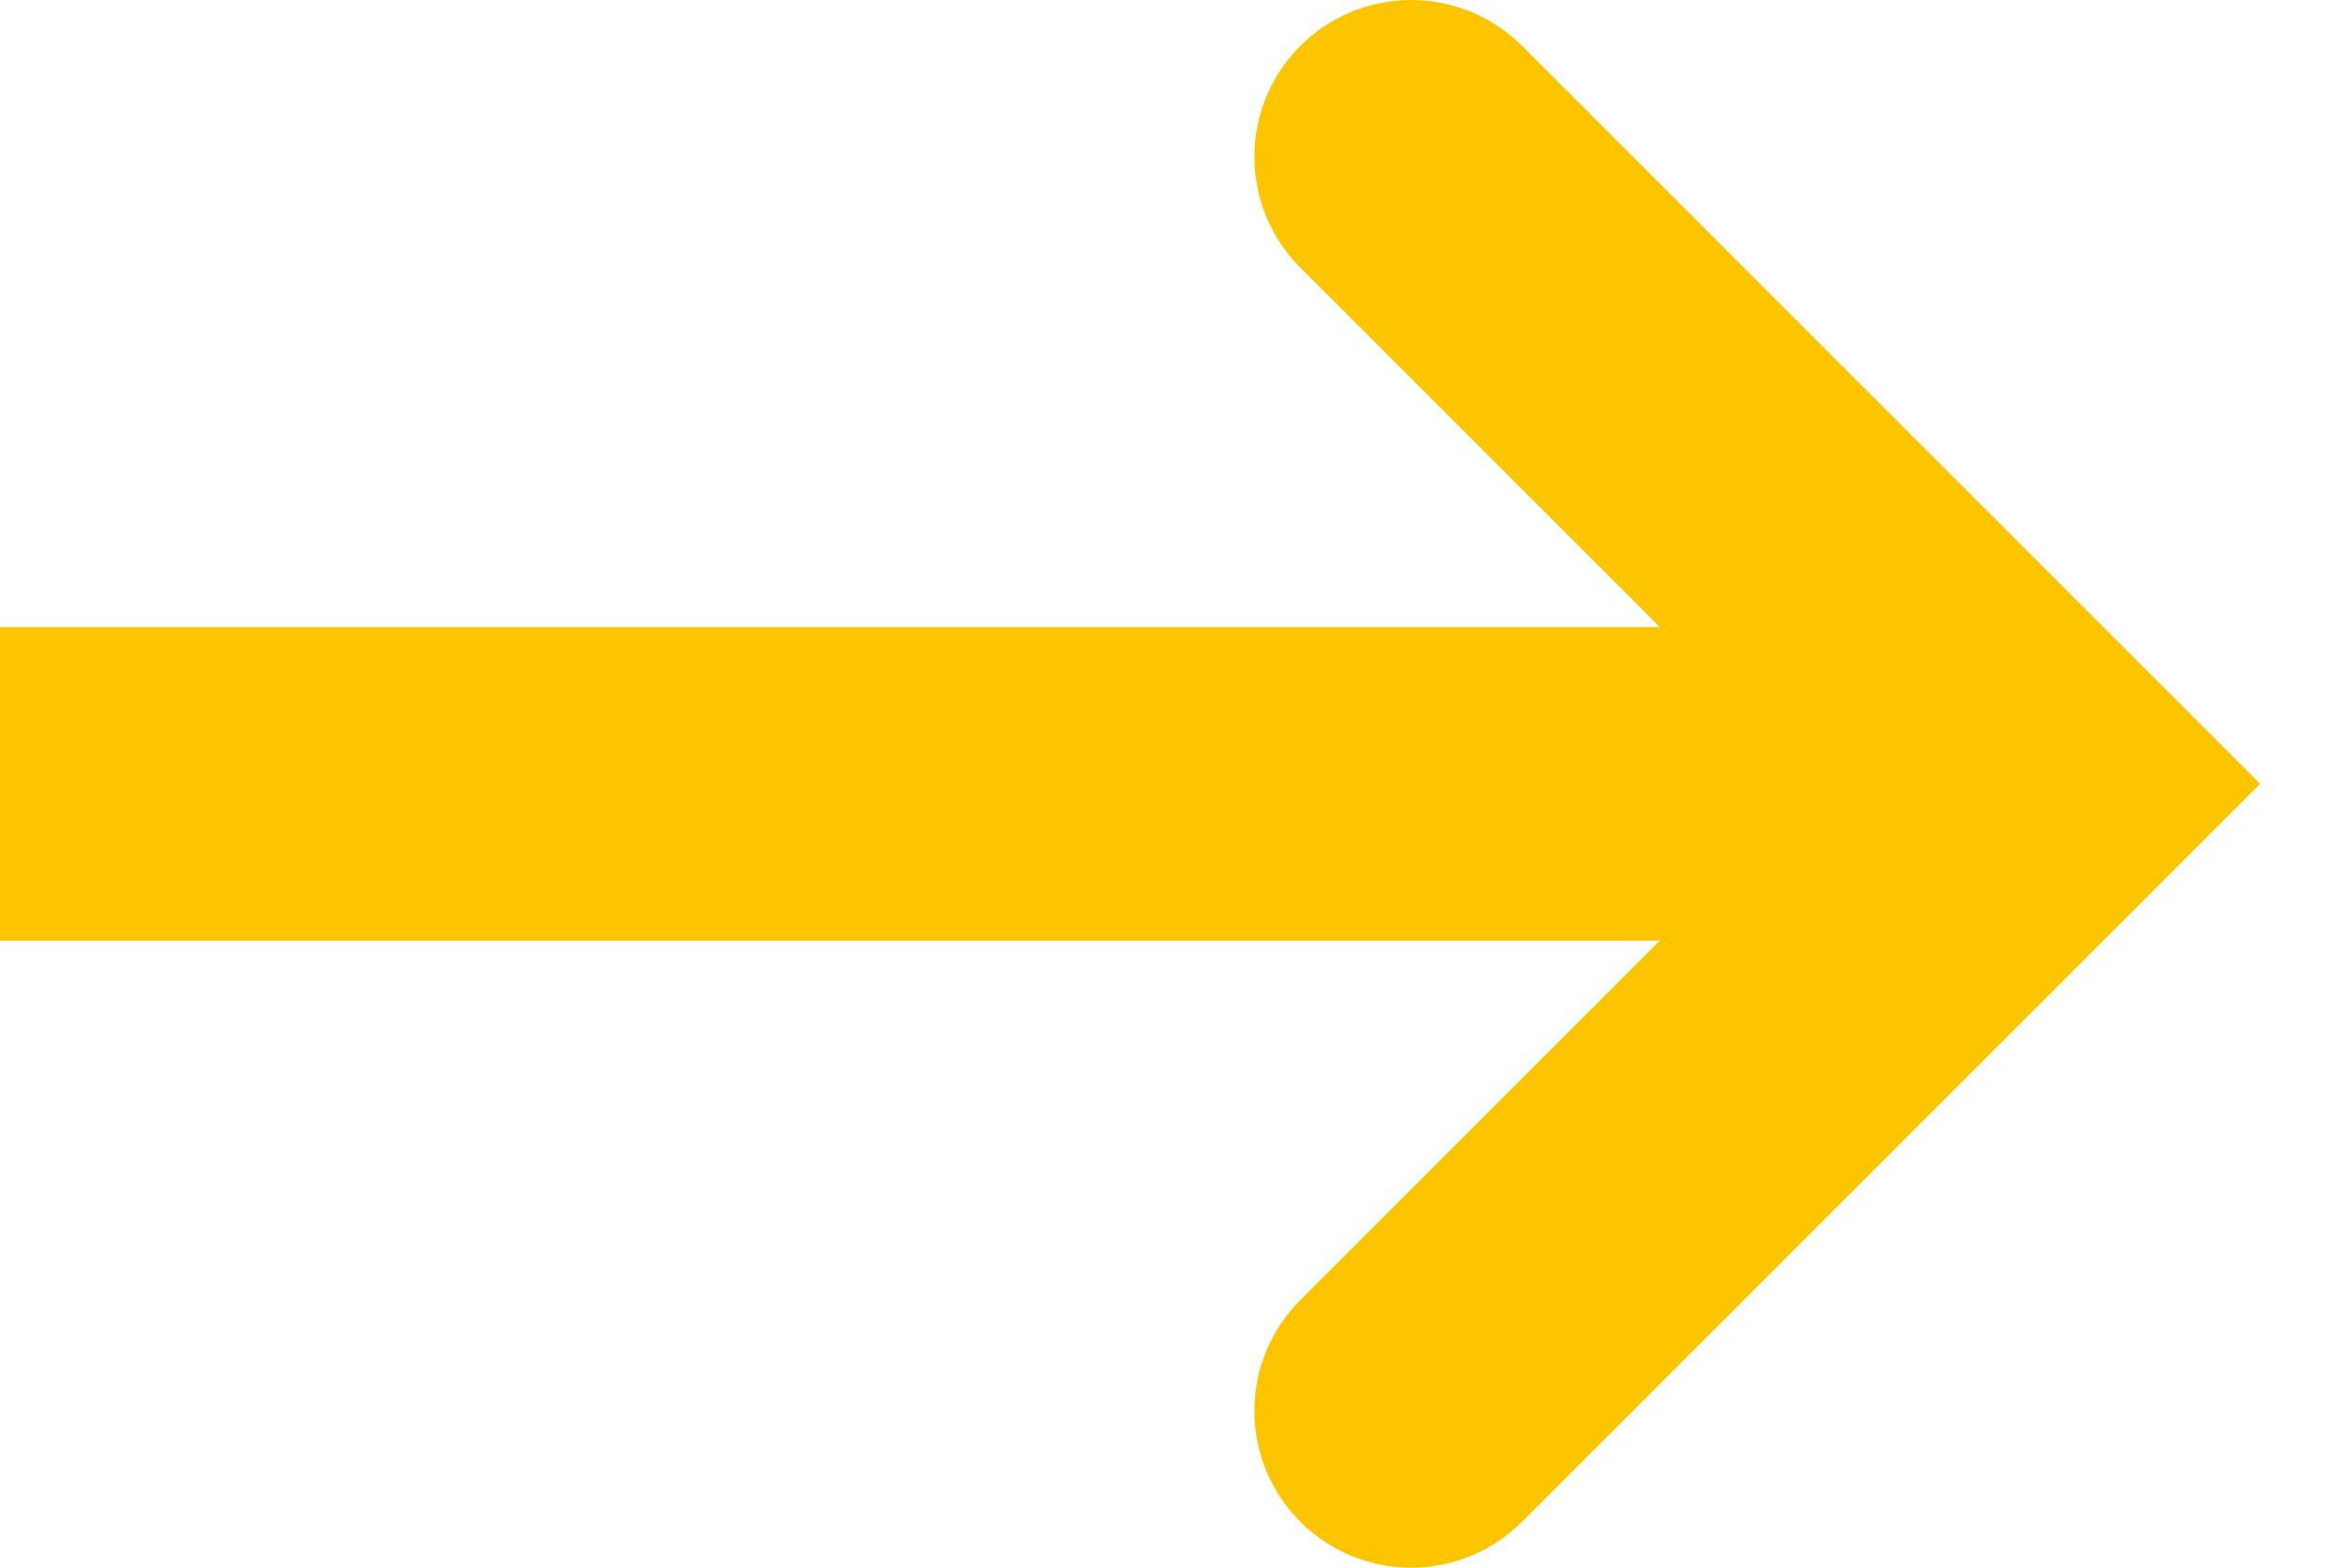
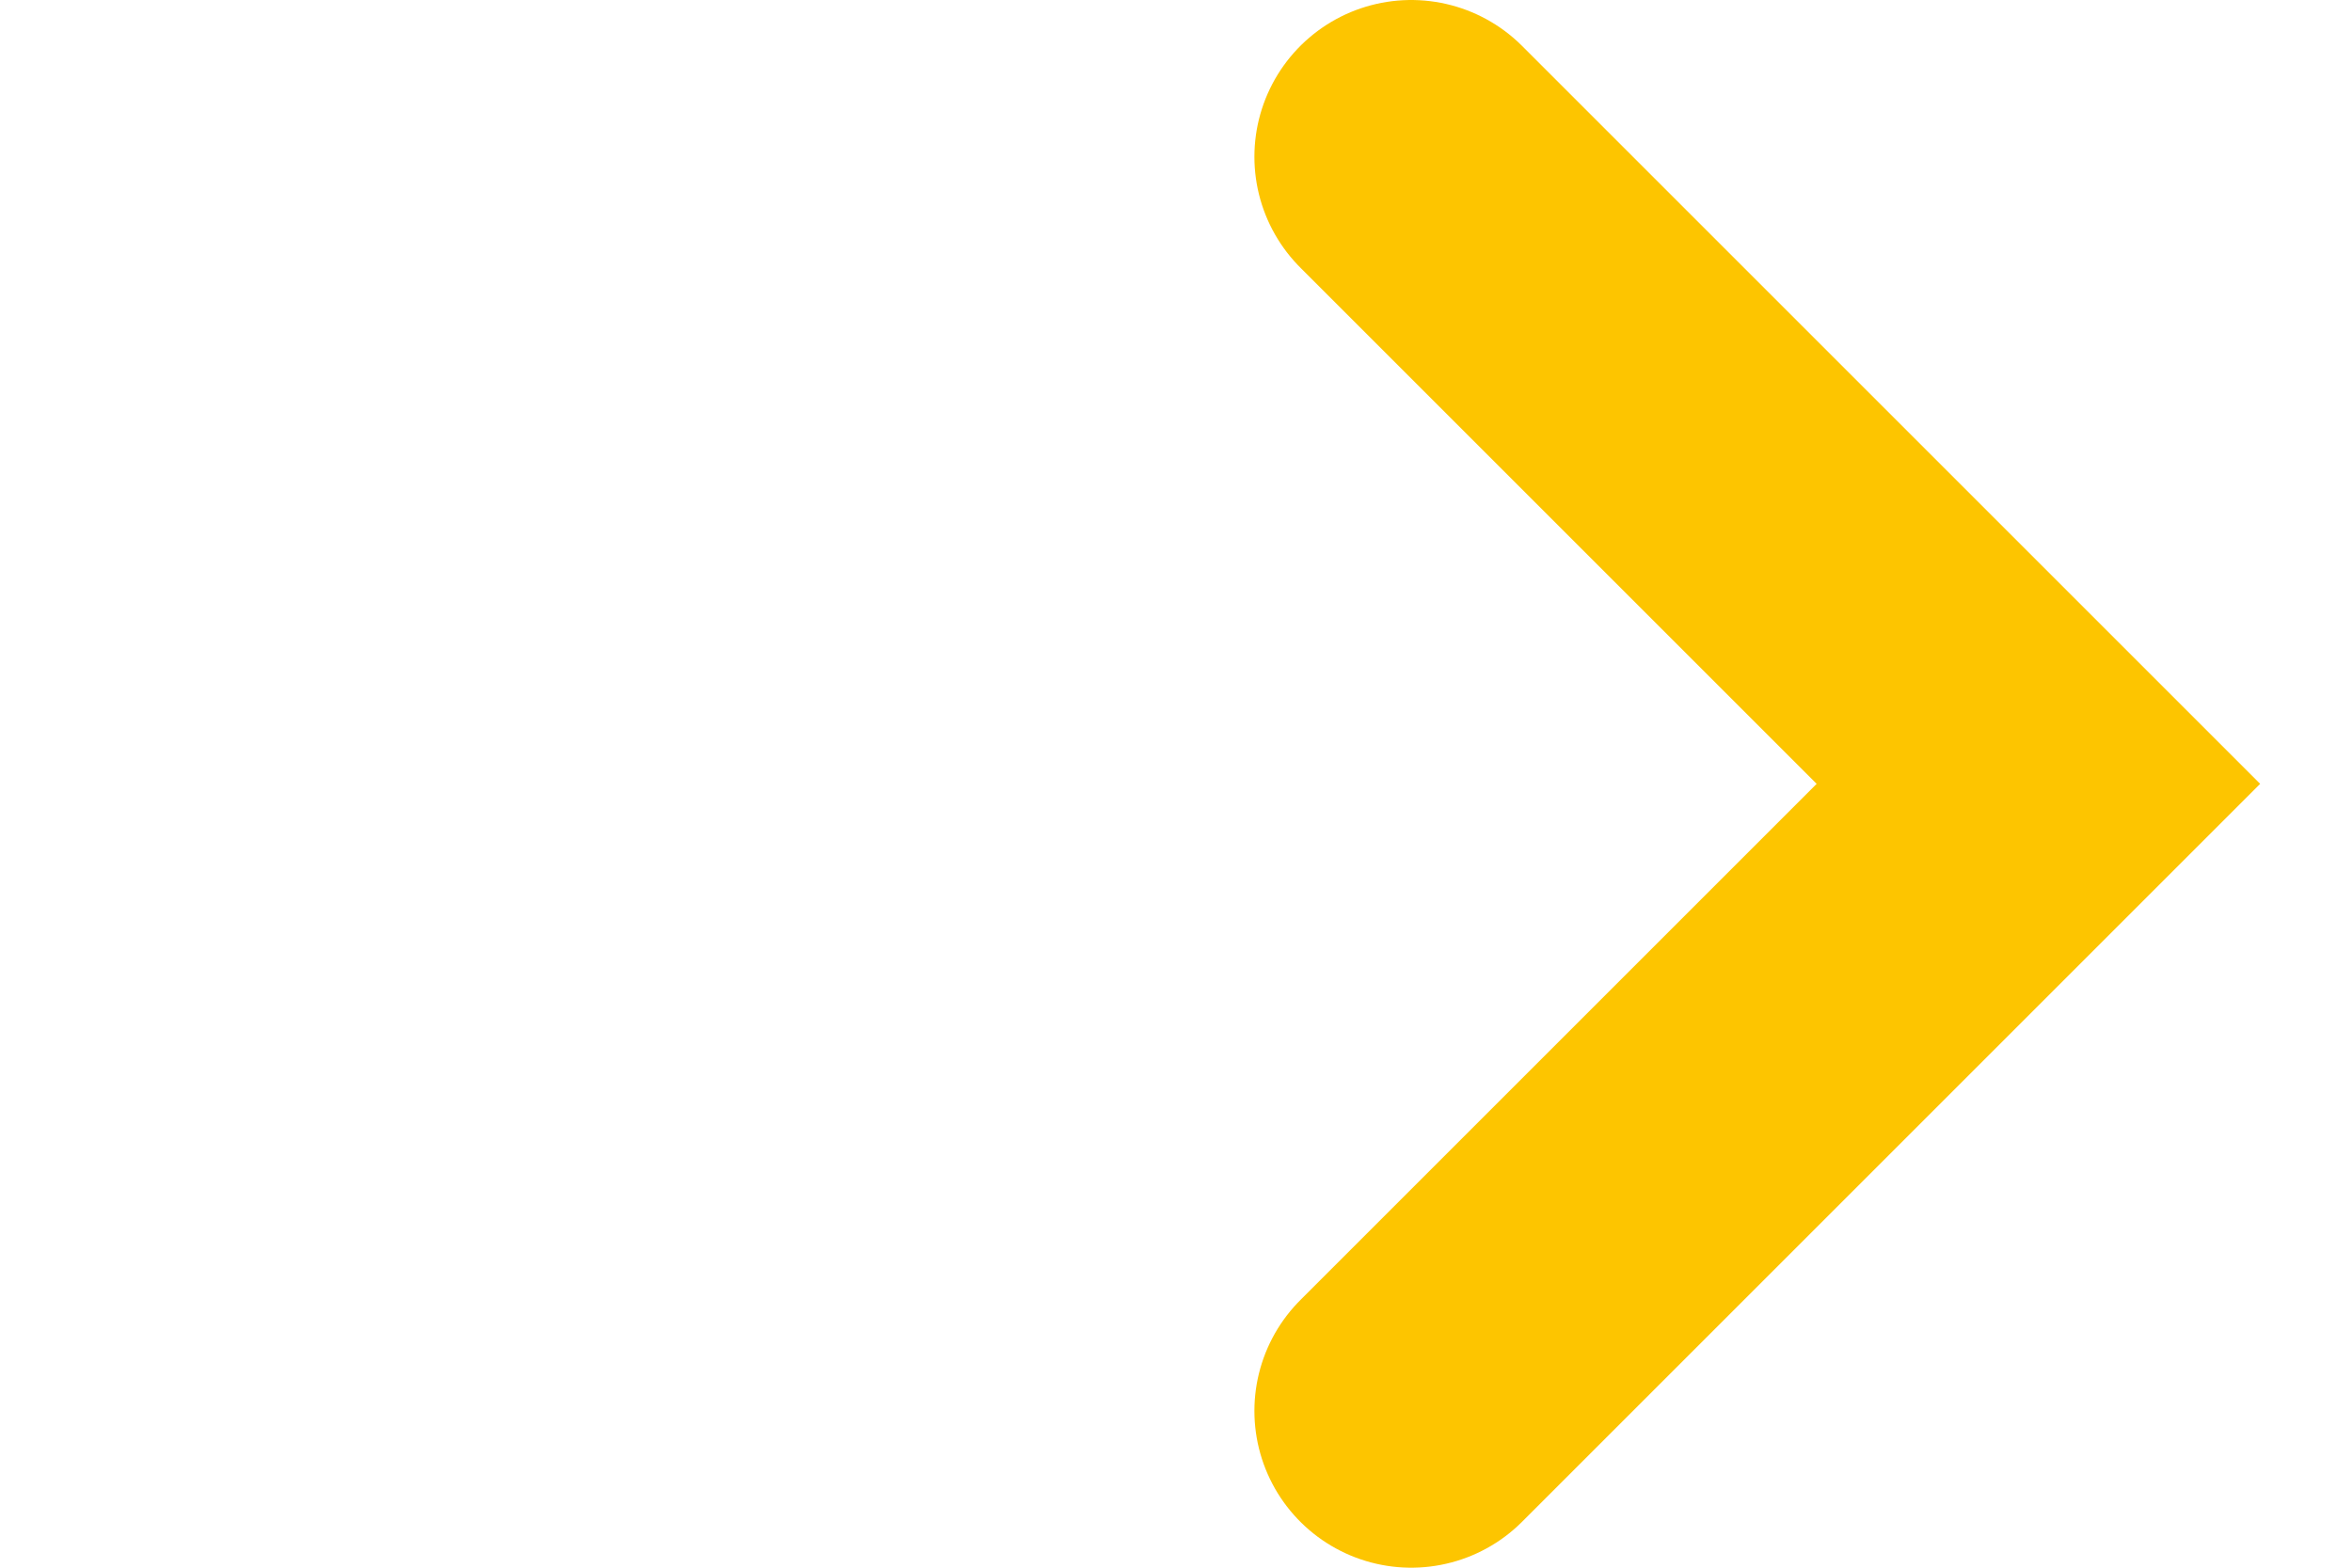
<svg xmlns="http://www.w3.org/2000/svg" width="15" height="10" viewBox="0 0 15 10" fill="none">
-   <path d="M0 5H13" stroke="#FDC500" stroke-width="2" />
  <path d="M9 9L13 5L9 1" stroke="#FDC500" stroke-width="2" stroke-linecap="round" />
</svg>